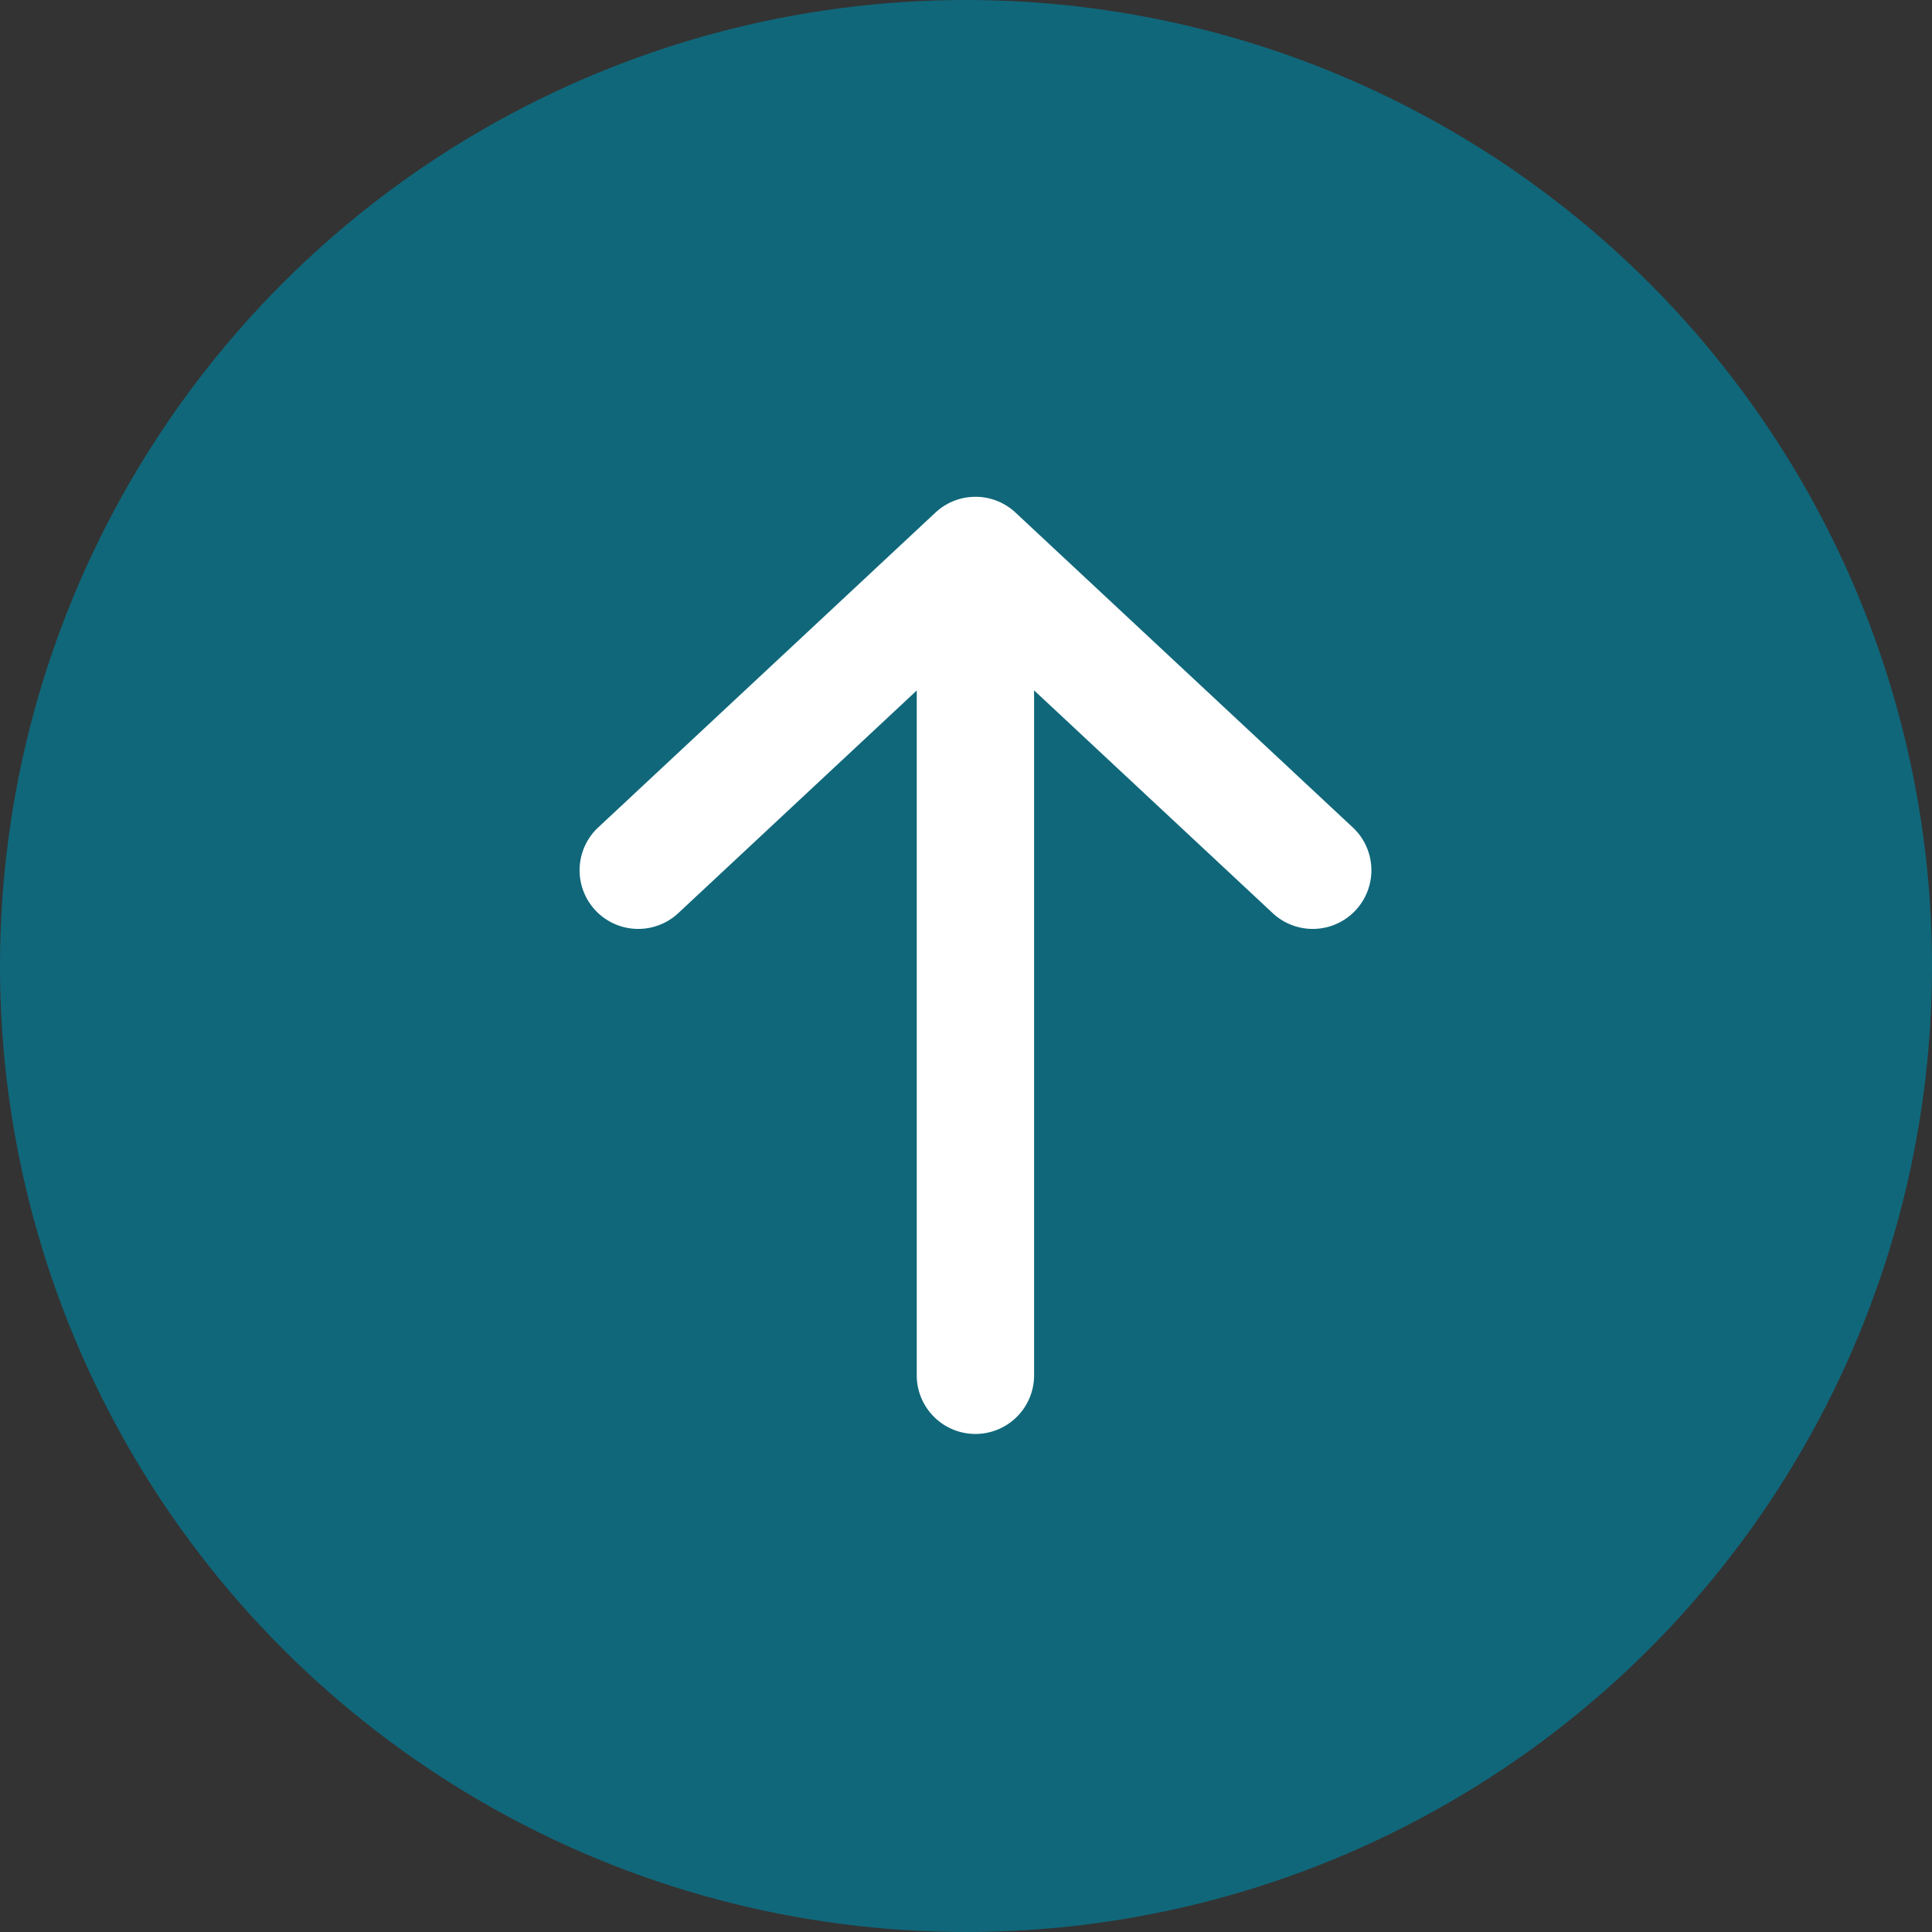
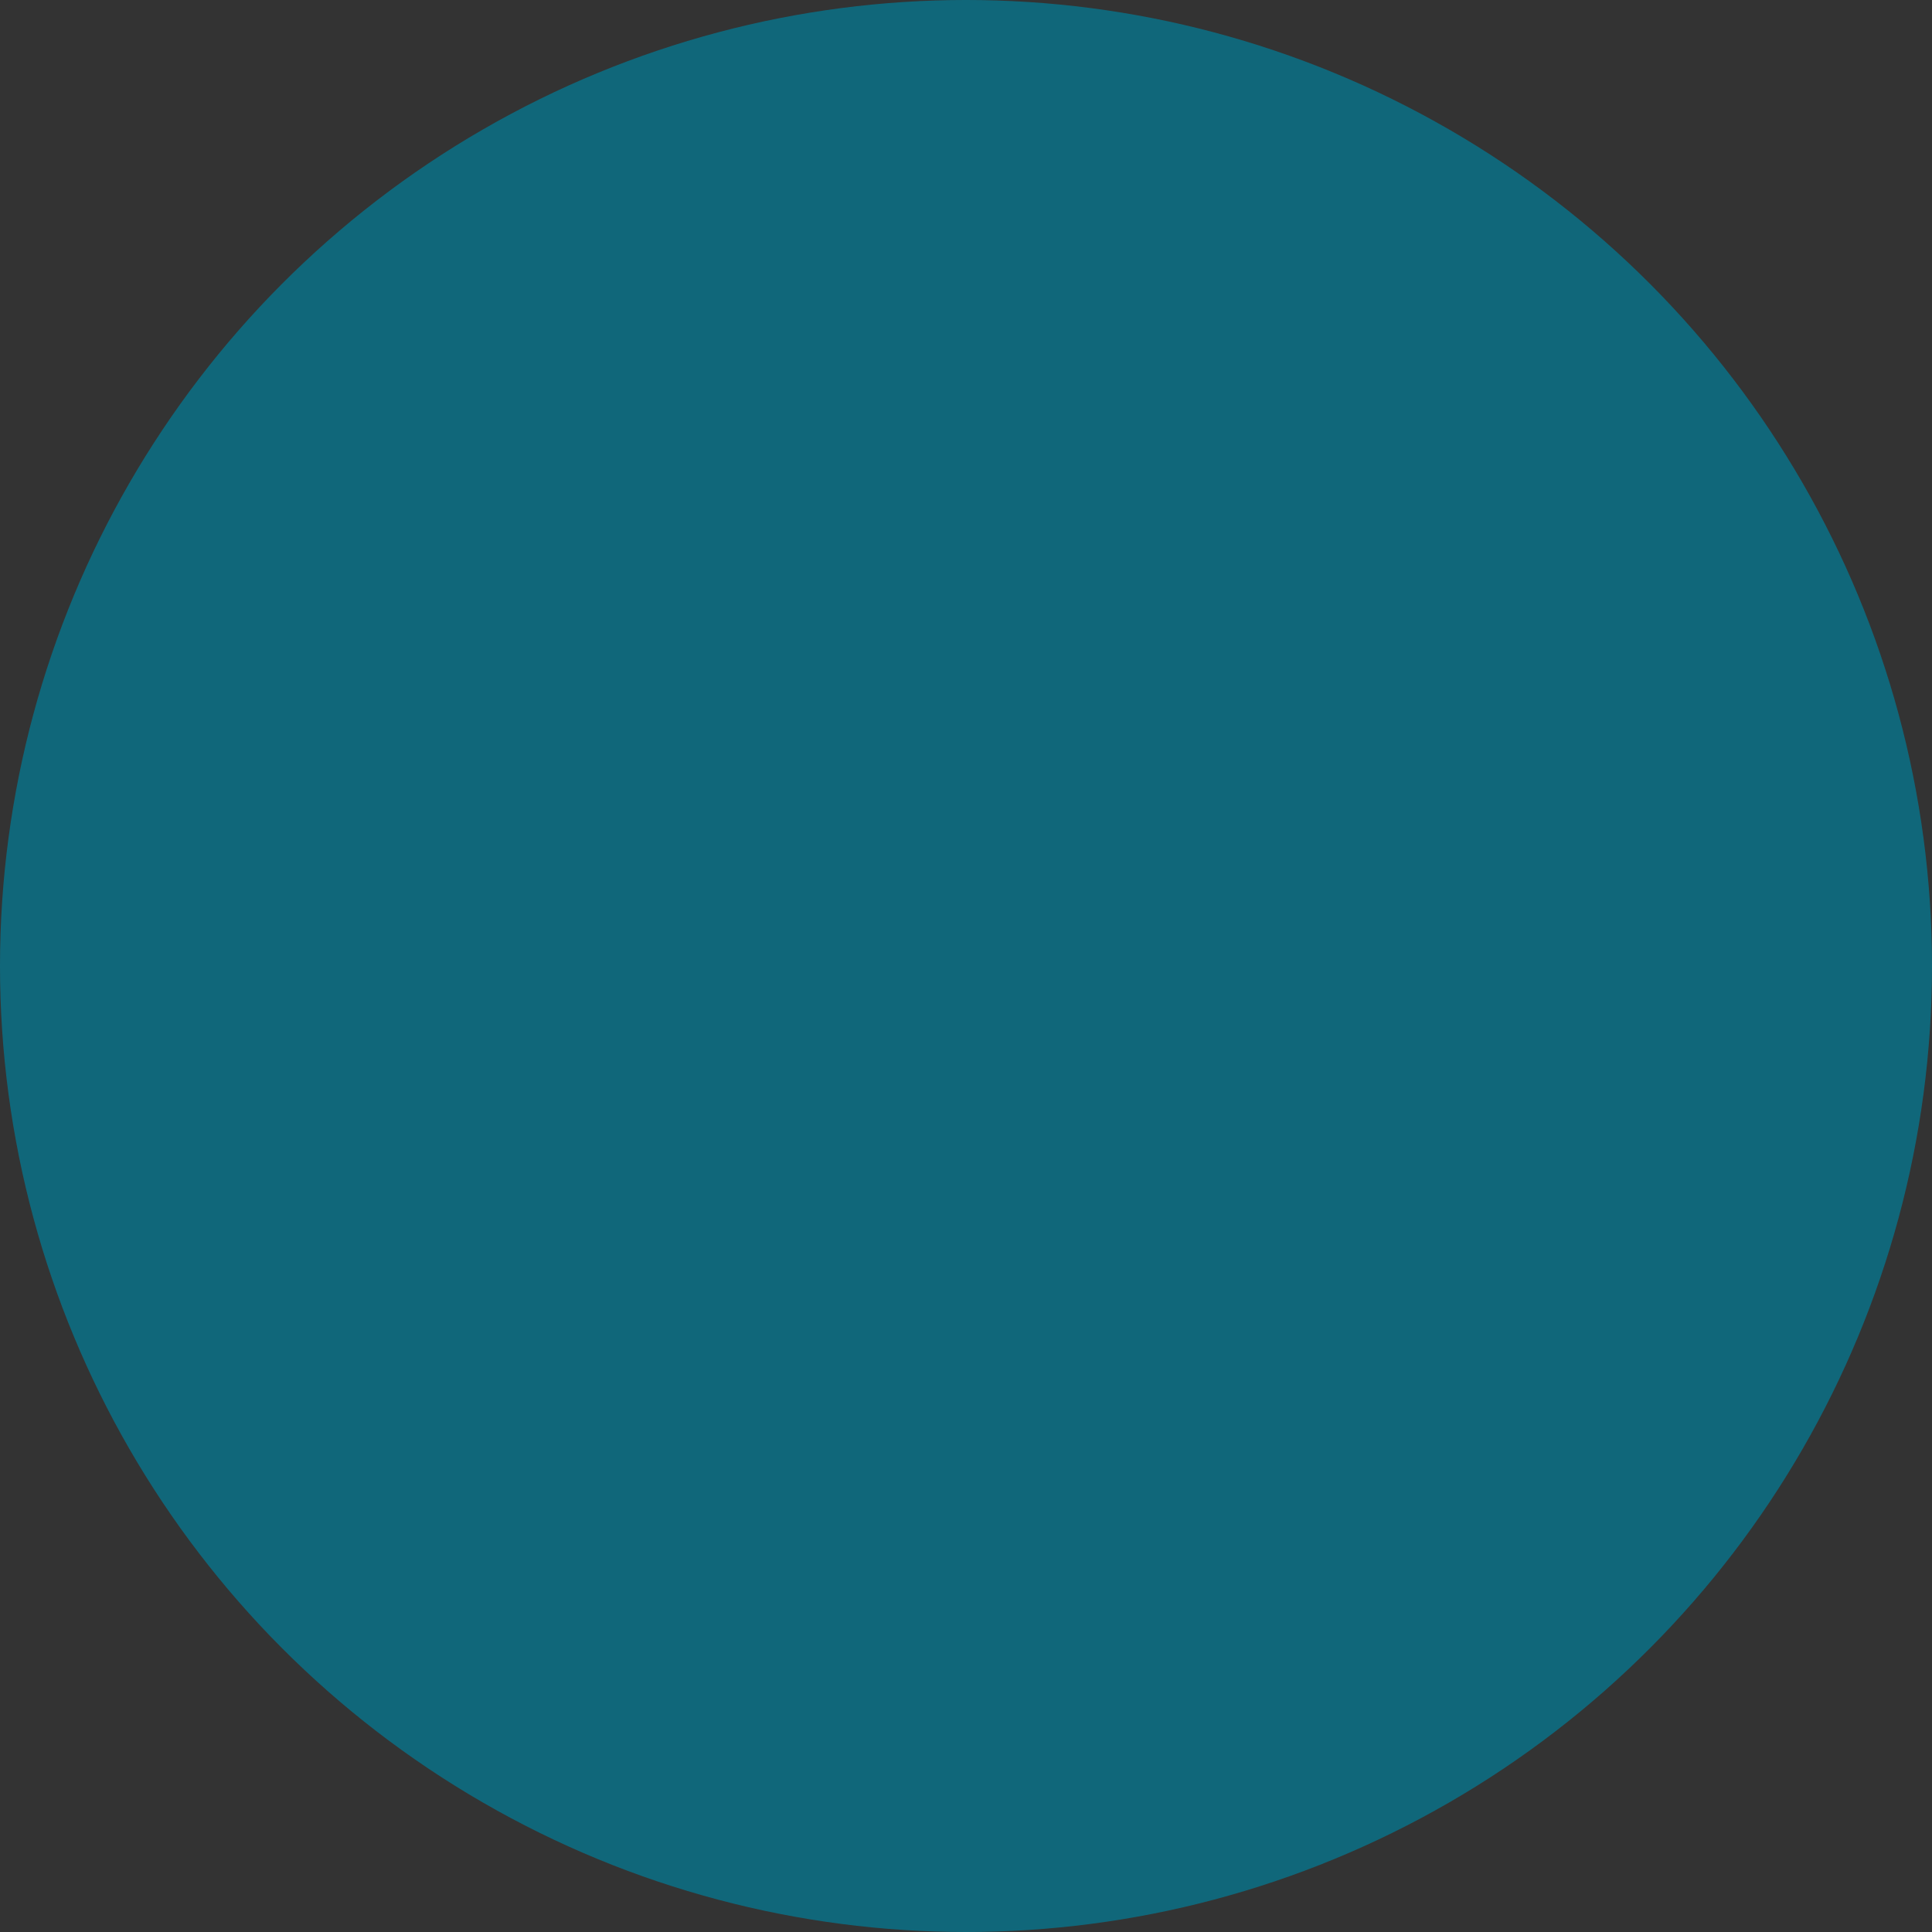
<svg xmlns="http://www.w3.org/2000/svg" width="70" height="70" viewBox="0 0 70 70">
  <rect x="0" y="0" width="70" height="70" fill="#333333" stroke="none" />
  <g id="top" transform="translate(-1360 -32)">
    <circle id="Ellipse_14" data-name="Ellipse 14" cx="35" cy="35" r="35" transform="translate(1360 32)" fill="#027e99" opacity="0.7" />
-     <path id="Pfad_3584" data-name="Pfad 3584" d="M33.429,12.894,22.022.675a2.125,2.125,0,1,0-3.107,2.9l8.068,8.641H2.125a2.126,2.126,0,0,0,0,4.251H26.986l-8.071,8.646a2.125,2.125,0,0,0,3.107,2.9l11.407-12.22A2.125,2.125,0,0,0,33.429,12.894Z" transform="translate(1381 84) rotate(-90)" fill="#fff" />
  </g>
</svg>